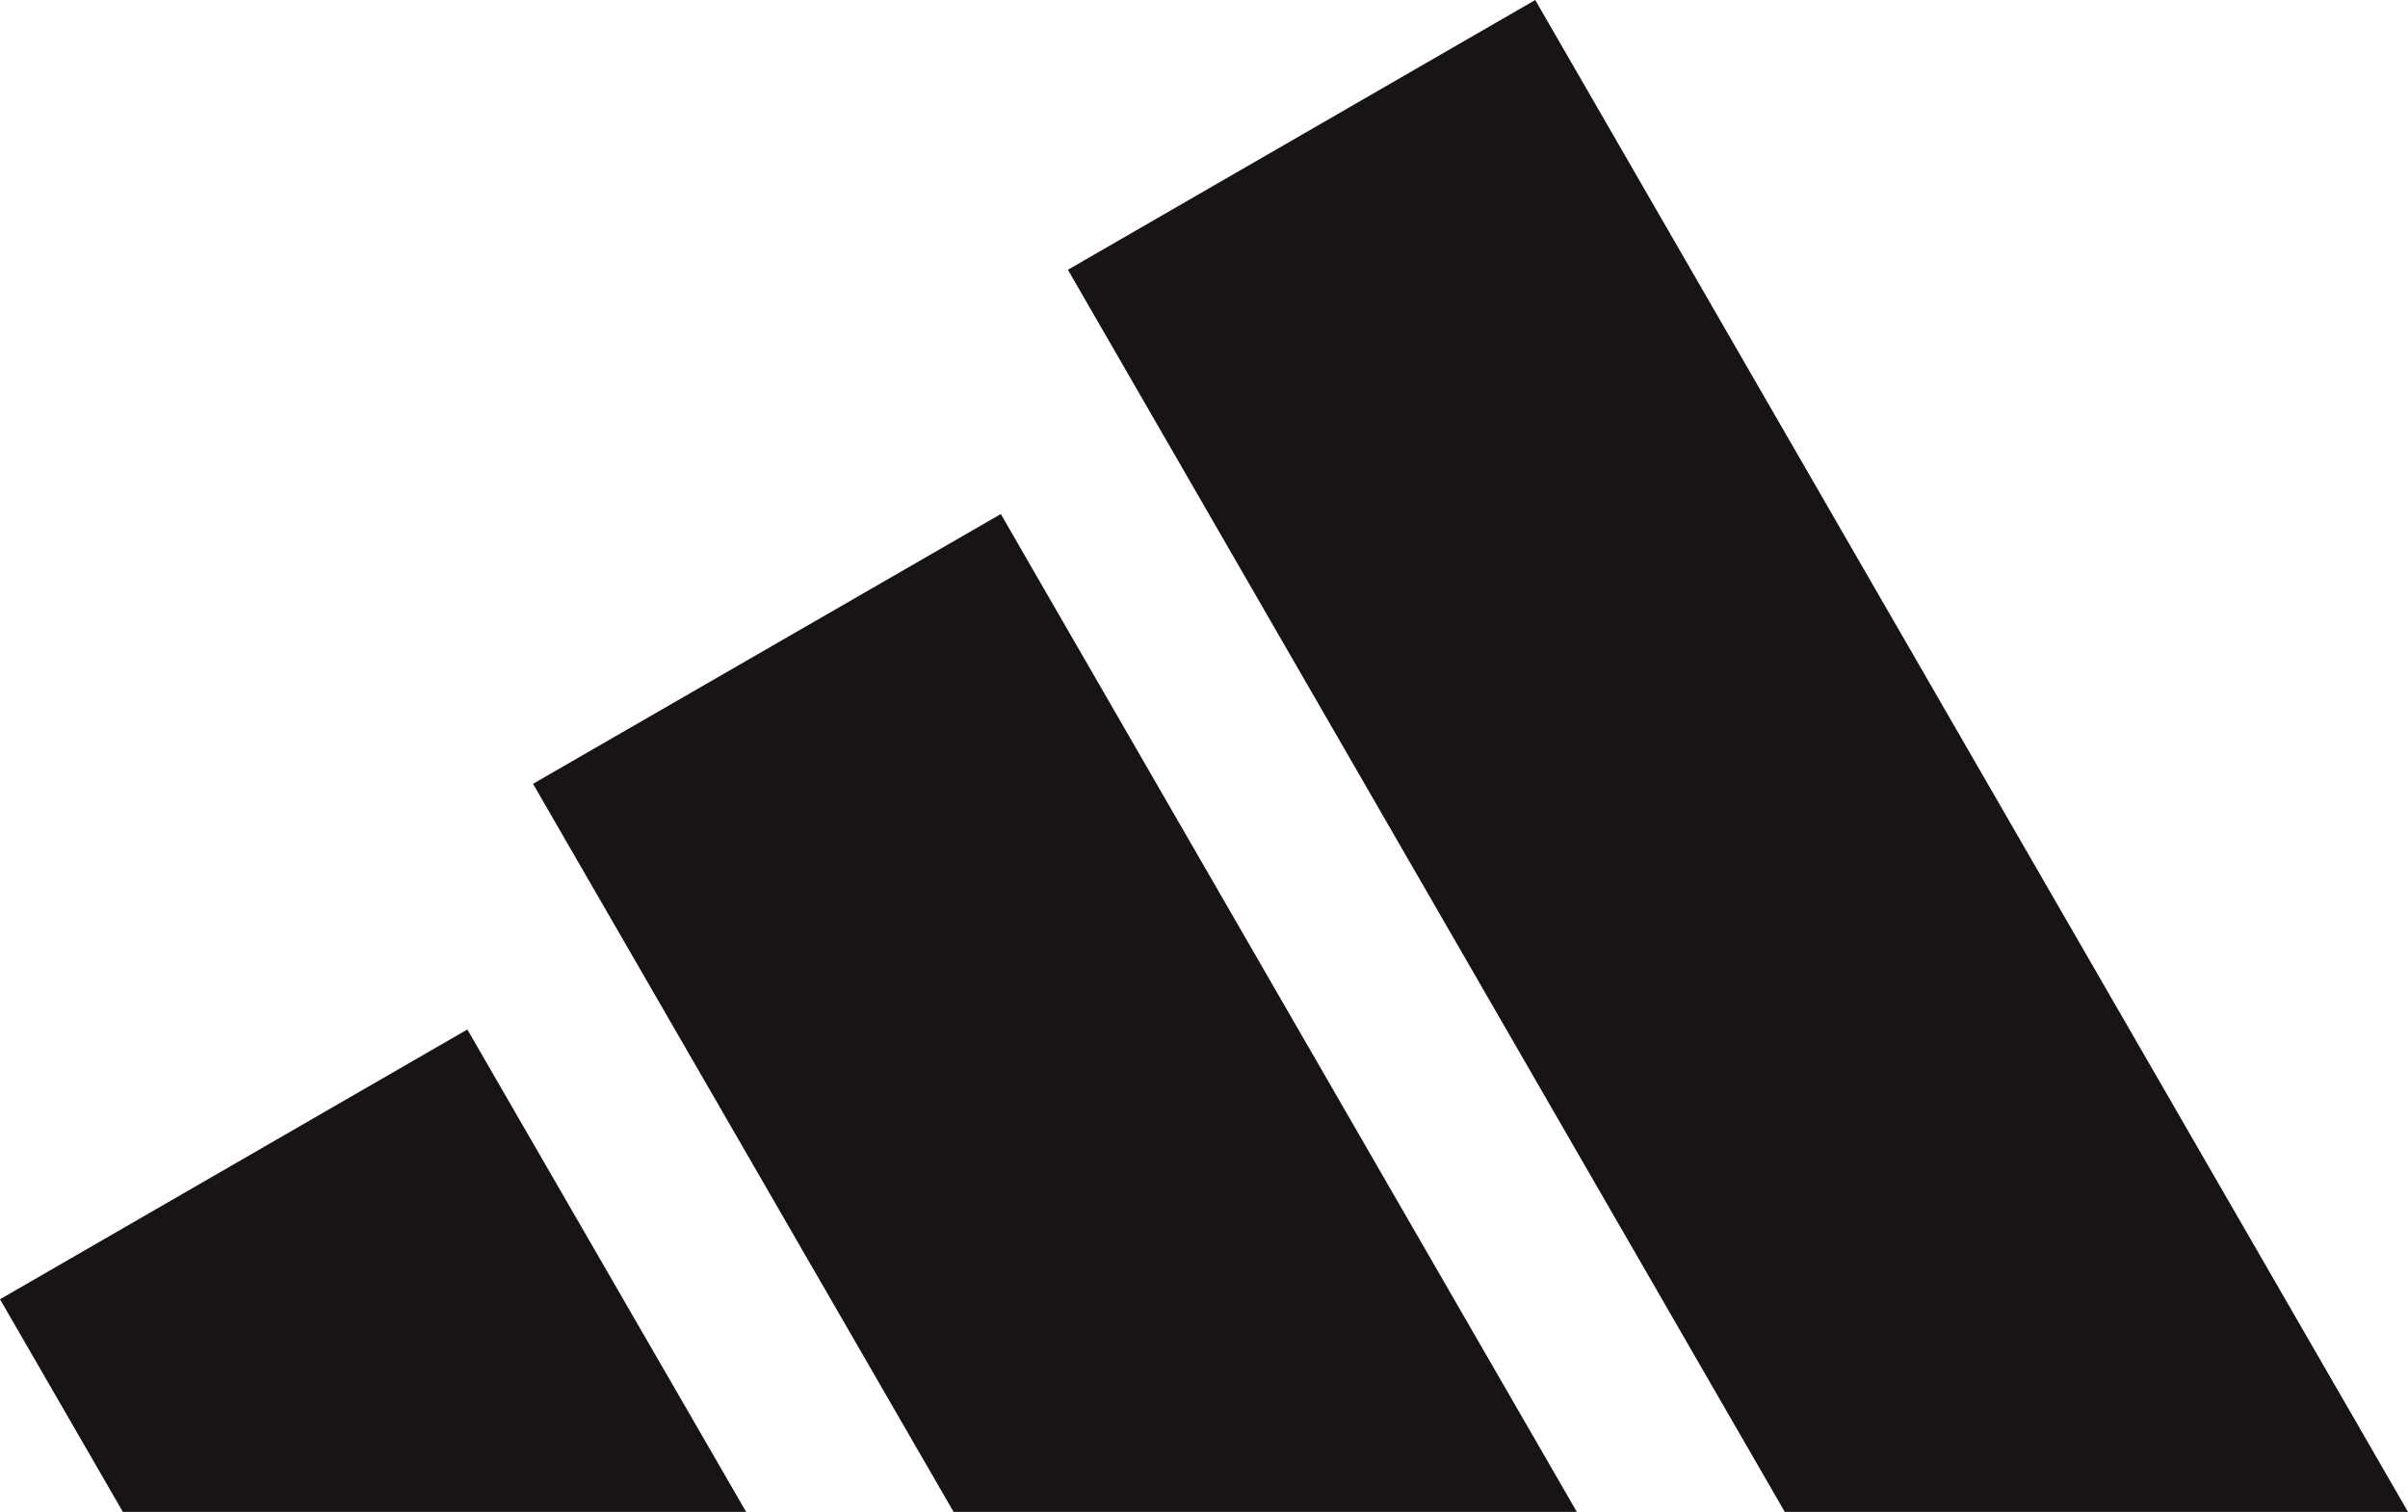
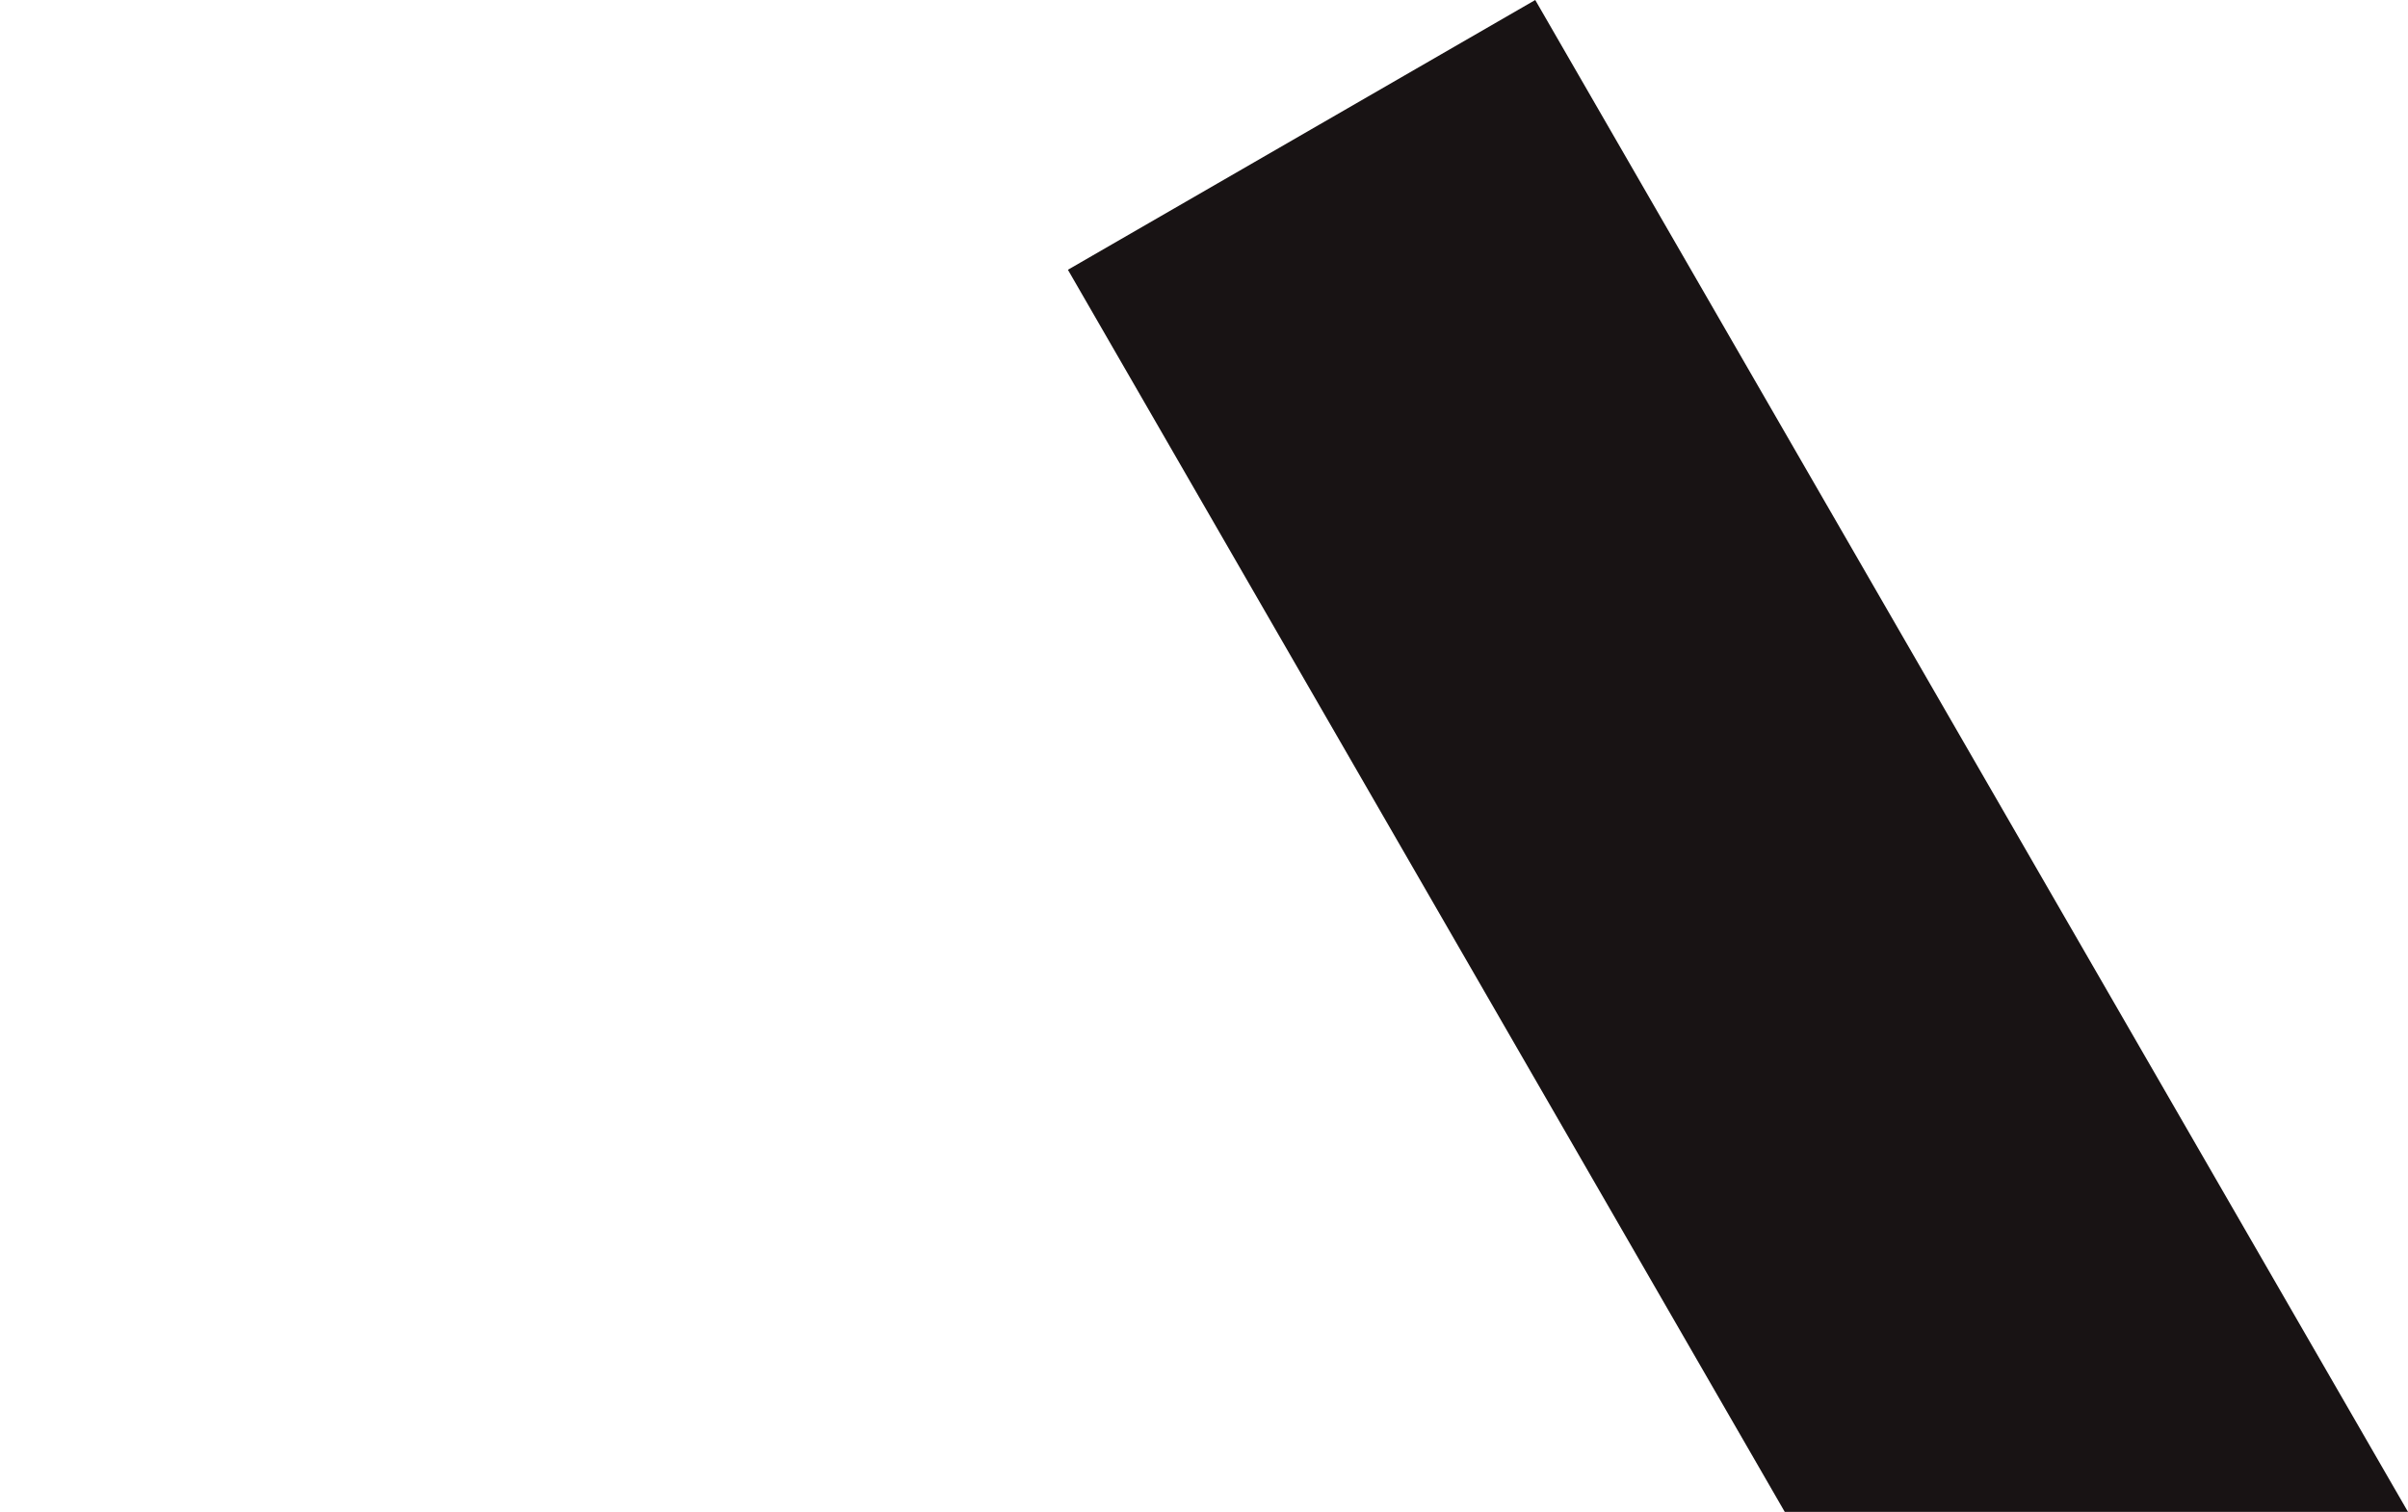
<svg xmlns="http://www.w3.org/2000/svg" id="Layer_2" viewBox="0 0 50.96 32">
  <defs>
    <style>.cls-1{fill:#181314;stroke-width:0px;}</style>
  </defs>
  <g id="Layer_1-2">
    <g id="adidas_blk">
      <polygon class="cls-1" points="32.49 0 22.6 5.71 37.77 32 50.96 32 32.49 0" />
-       <polygon class="cls-1" points="11.28 16.59 20.18 32 33.37 32 21.18 10.88 11.28 16.59" />
-       <polygon class="cls-1" points="0 27.5 2.6 32 15.79 32 9.89 21.79 0 27.5" />
    </g>
  </g>
</svg>